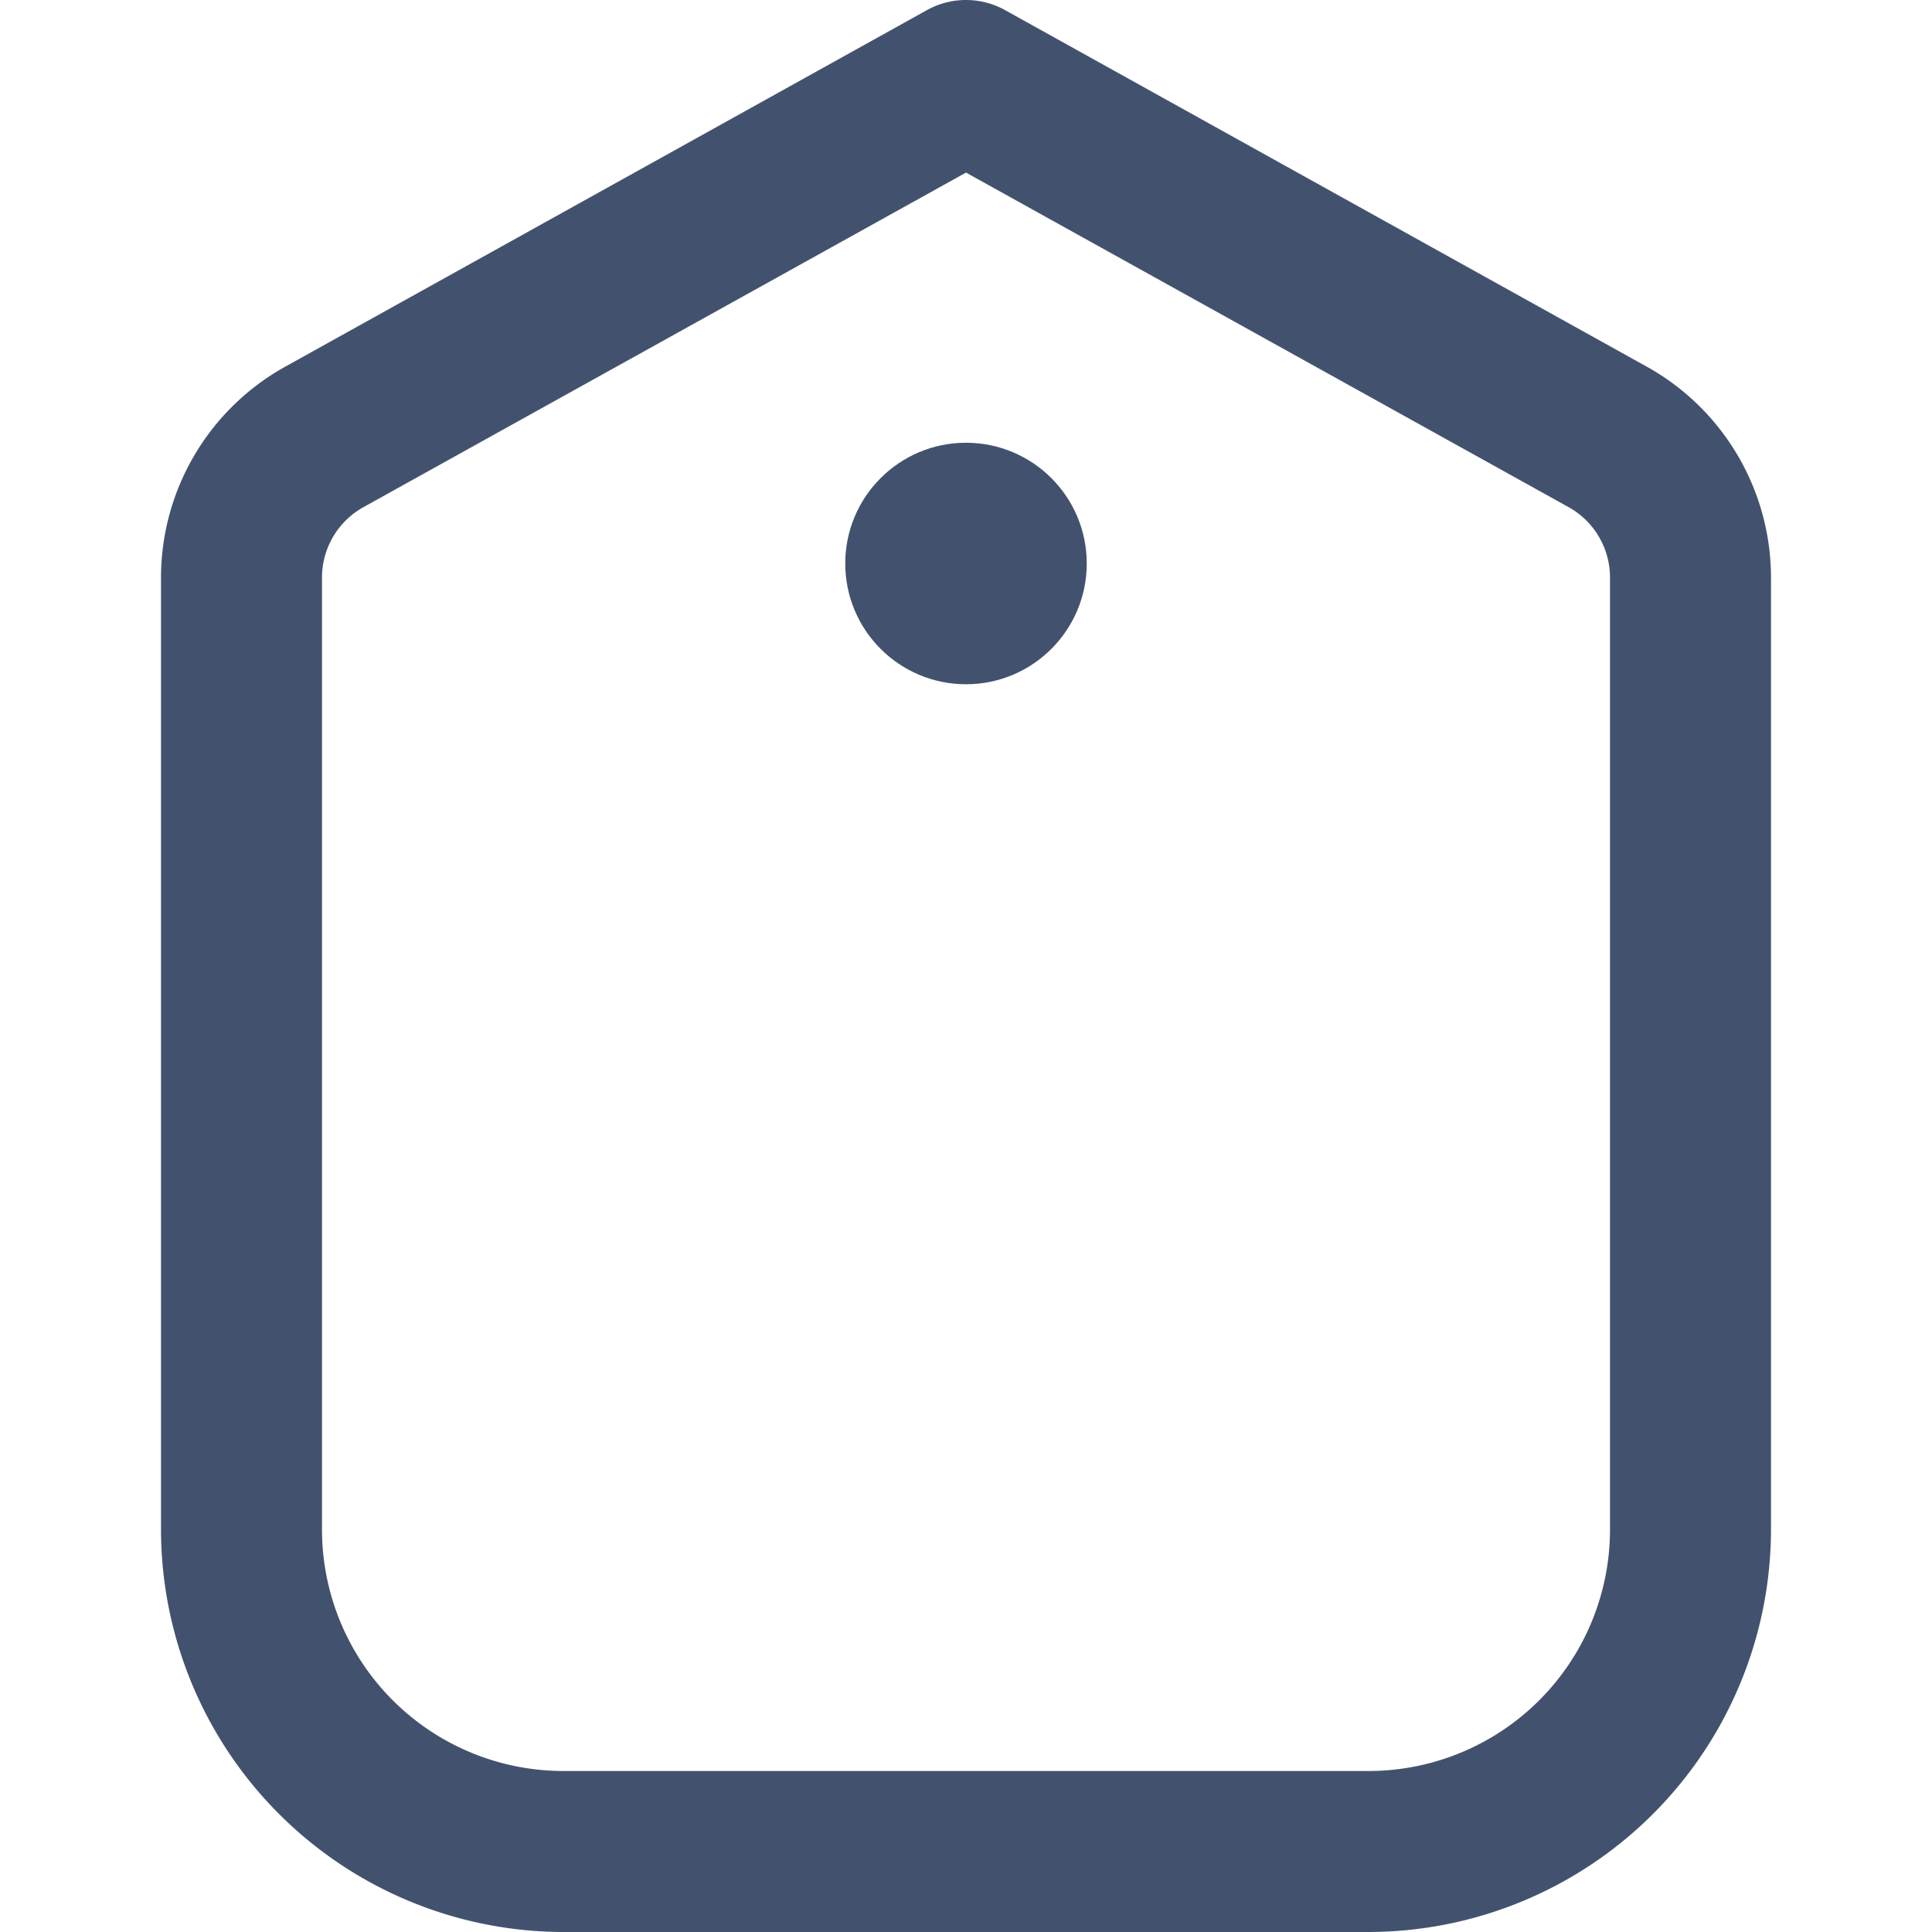
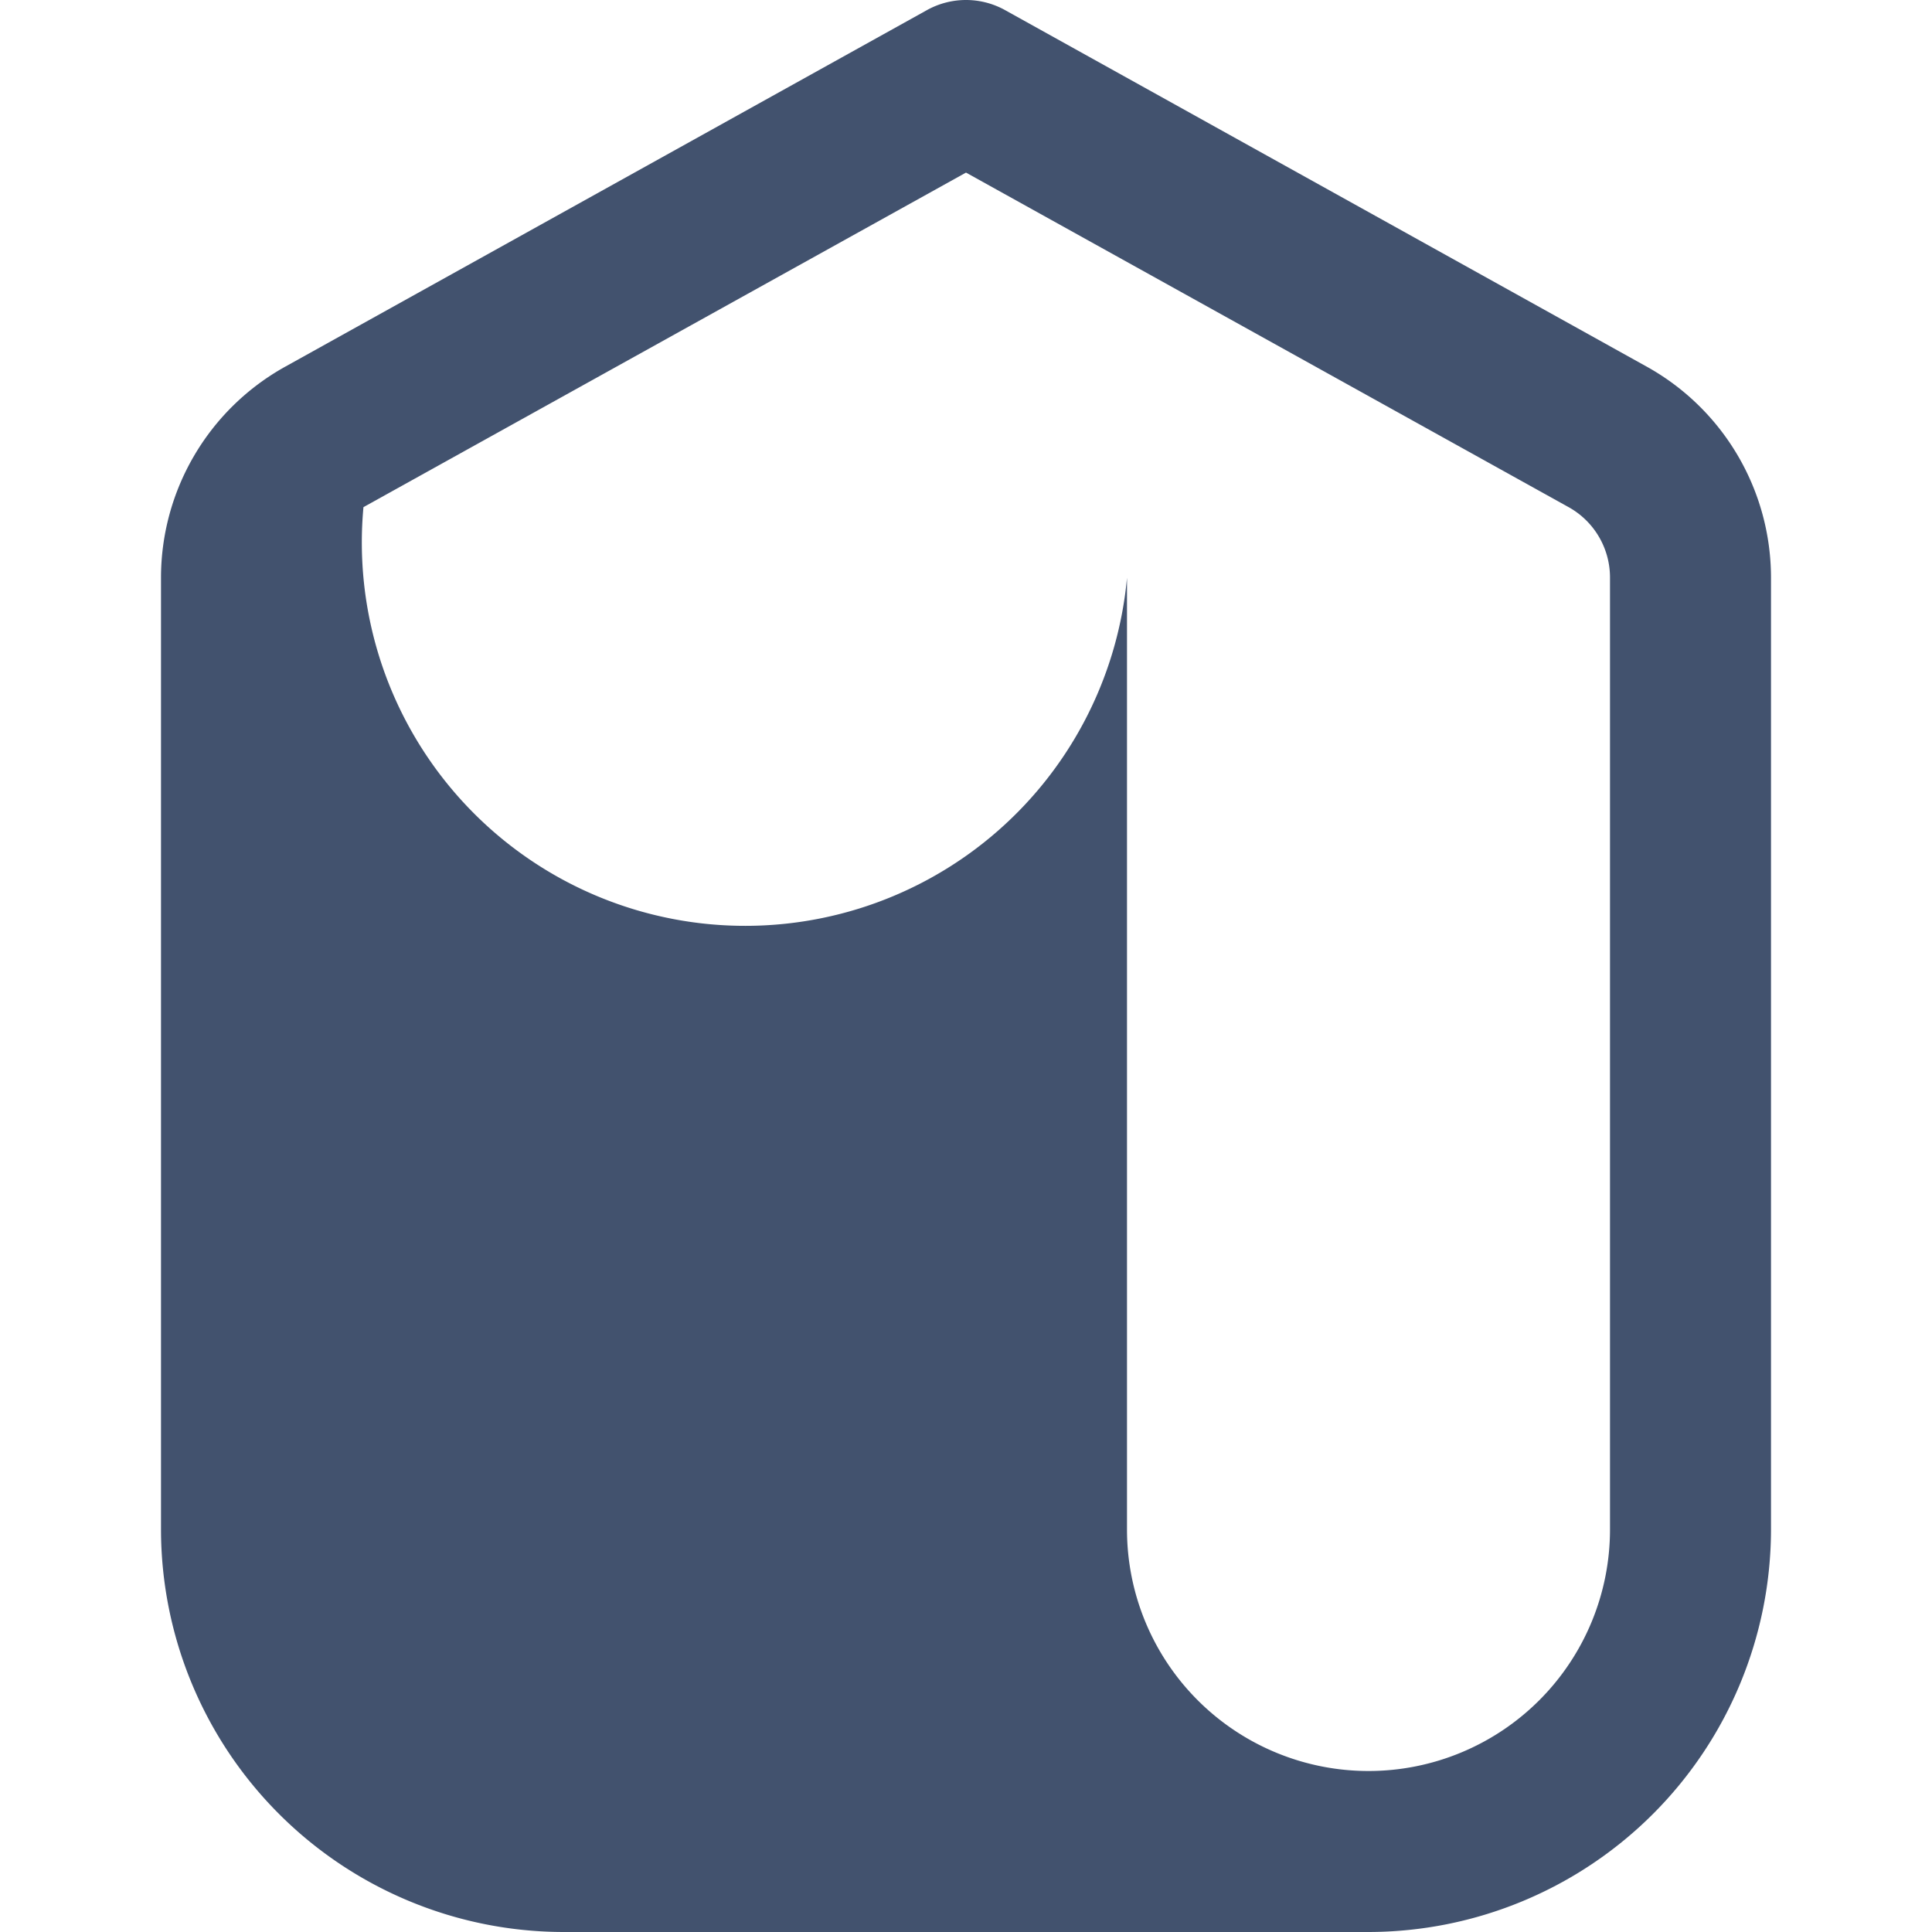
<svg xmlns="http://www.w3.org/2000/svg" version="1.1" width="512" height="512" x="0" y="0" viewBox="0 0 24 24" style="enable-background:new 0 0 512 512" xml:space="preserve">
  <g>
    <script />
-     <path d="M20.457,4.555,12.486.126a1,1,0,0,0-.972,0L3.543,4.555A3,3,0,0,0,2,7.177V19a5.006,5.006,0,0,0,5,5H17a5.006,5.006,0,0,0,5-5V7.177A3,3,0,0,0,20.457,4.555ZM20,19a3,3,0,0,1-3,3H7a3,3,0,0,1-3-3V7.177A1,1,0,0,1,4.515,6.3L12,2.144,19.486,6.3A1,1,0,0,1,20,7.177Z" fill="#42526e" data-original="#000000" />
-     <circle cx="12" cy="7" r="1.5" fill="#42526e" data-original="#000000" />
+     <path d="M20.457,4.555,12.486.126a1,1,0,0,0-.972,0L3.543,4.555A3,3,0,0,0,2,7.177V19a5.006,5.006,0,0,0,5,5H17a5.006,5.006,0,0,0,5-5V7.177A3,3,0,0,0,20.457,4.555ZM20,19a3,3,0,0,1-3,3a3,3,0,0,1-3-3V7.177A1,1,0,0,1,4.515,6.3L12,2.144,19.486,6.3A1,1,0,0,1,20,7.177Z" fill="#42526e" data-original="#000000" />
  </g>
</svg>